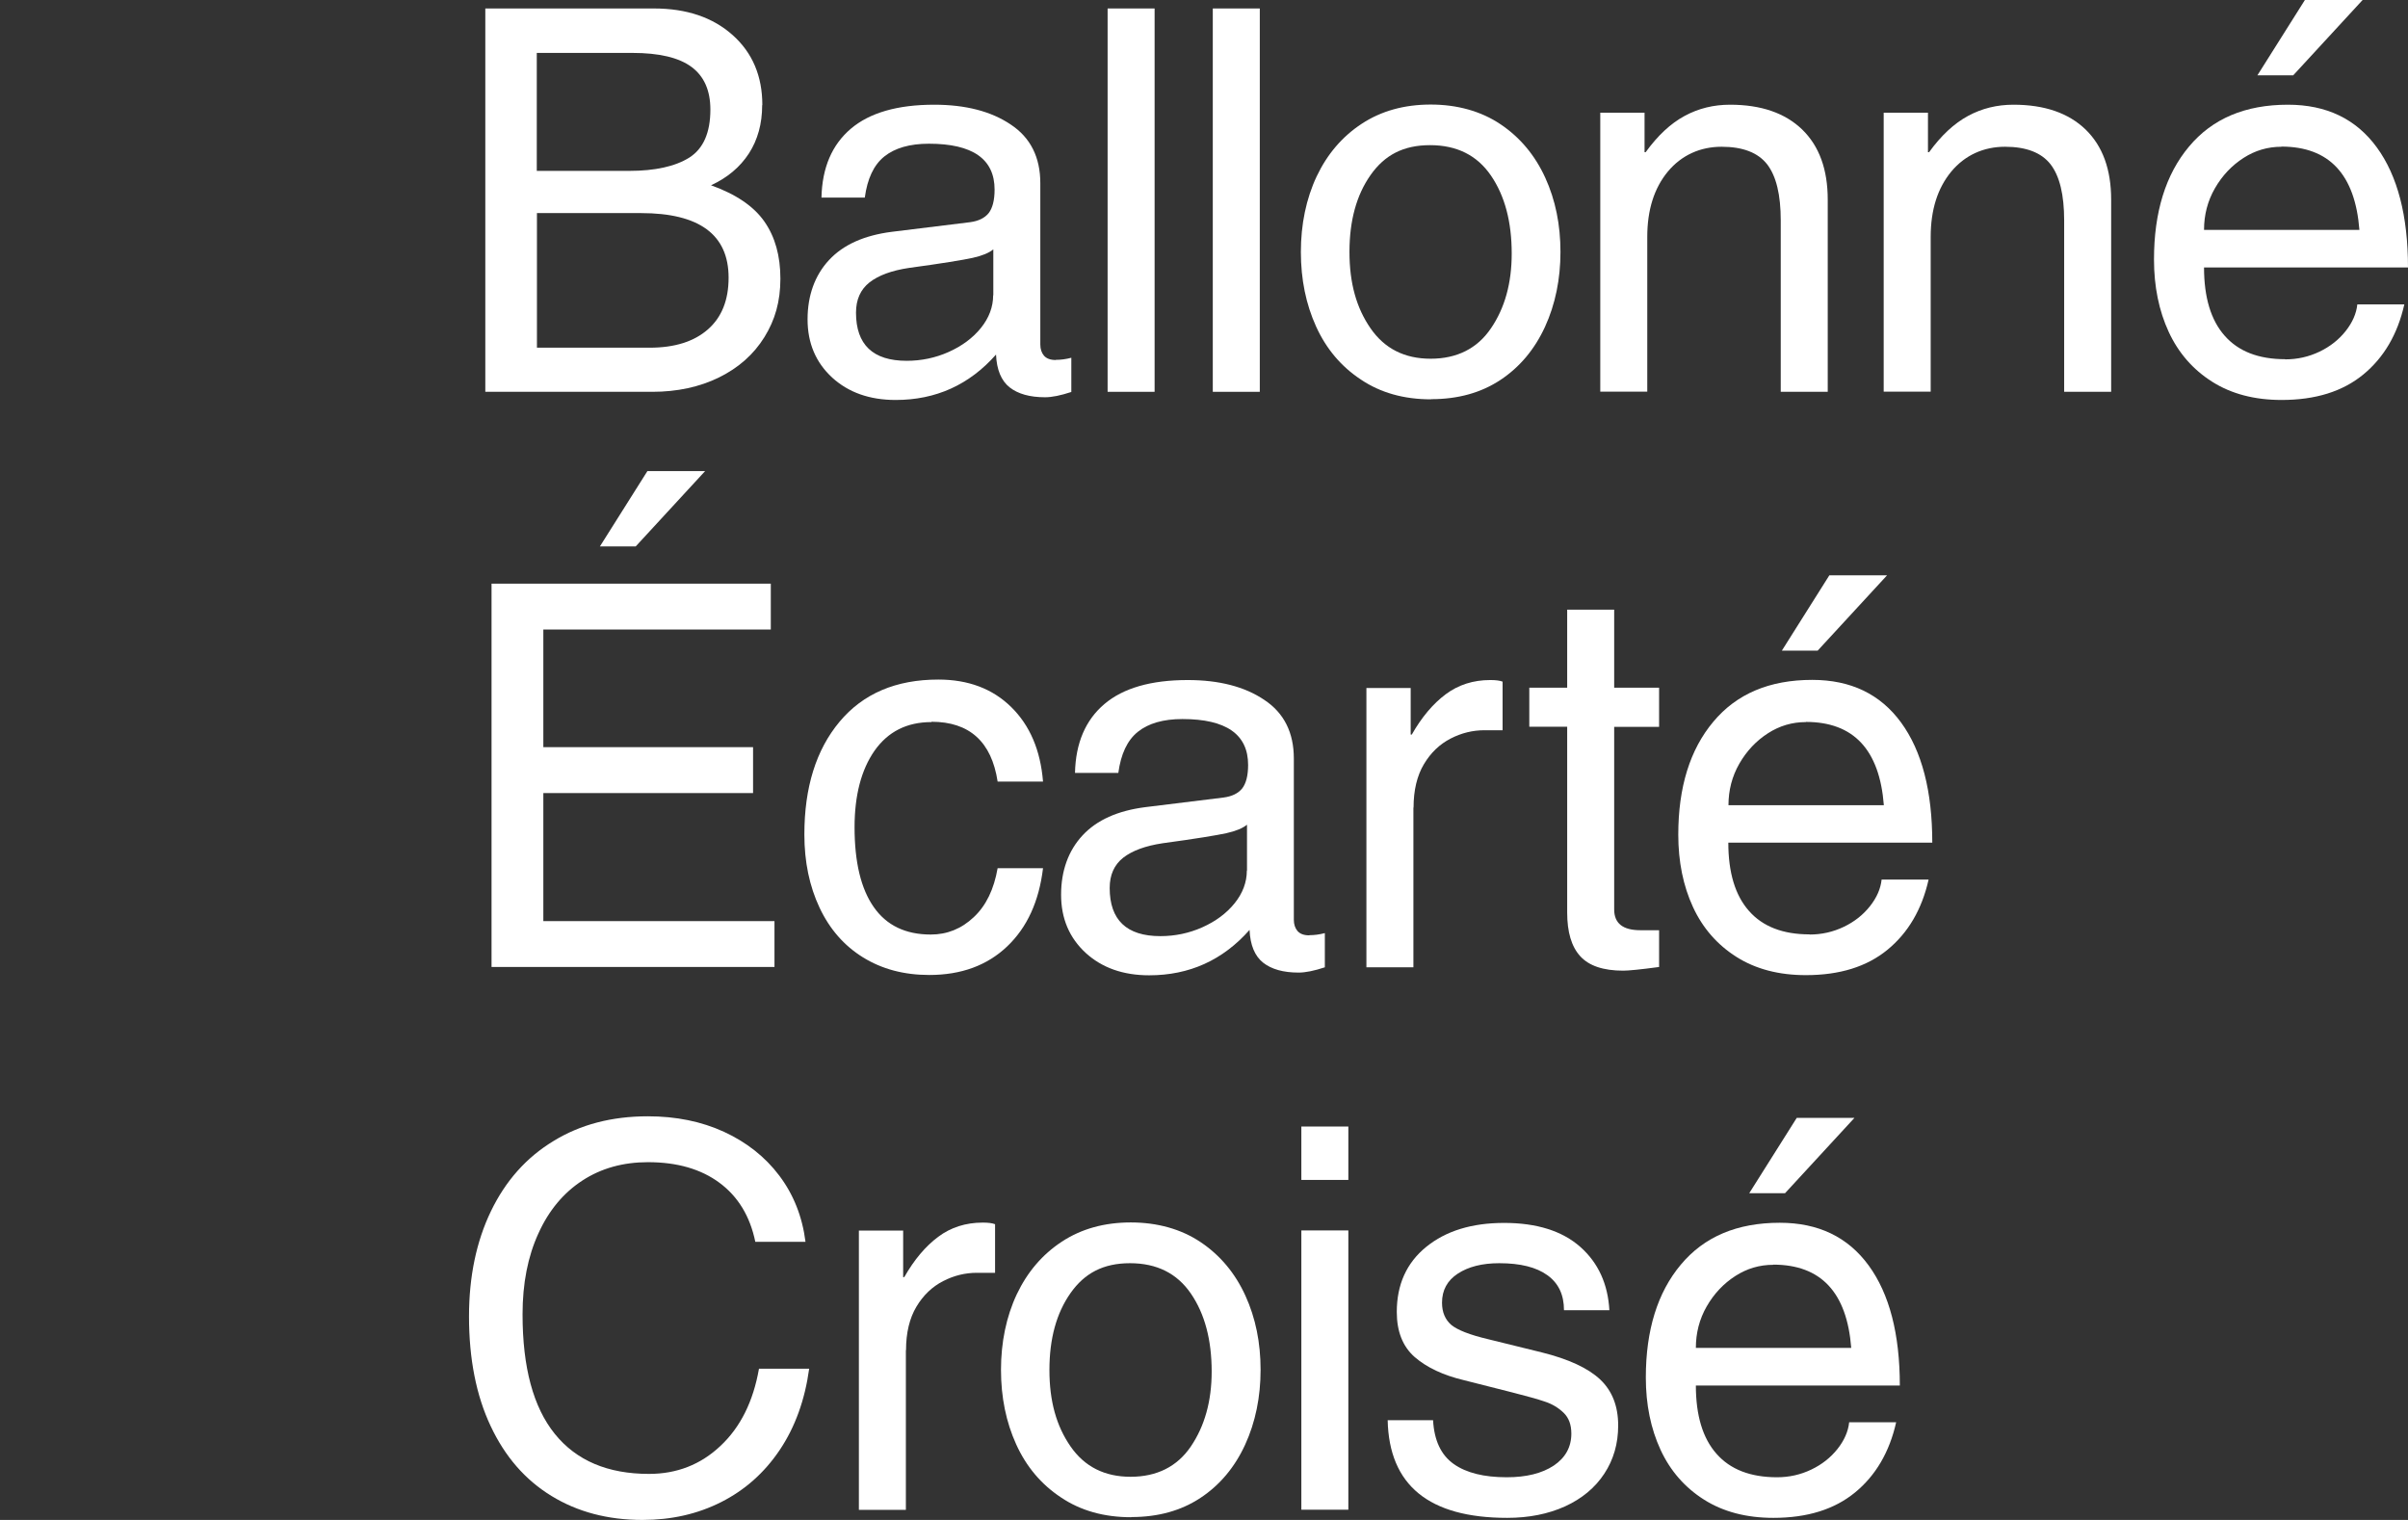
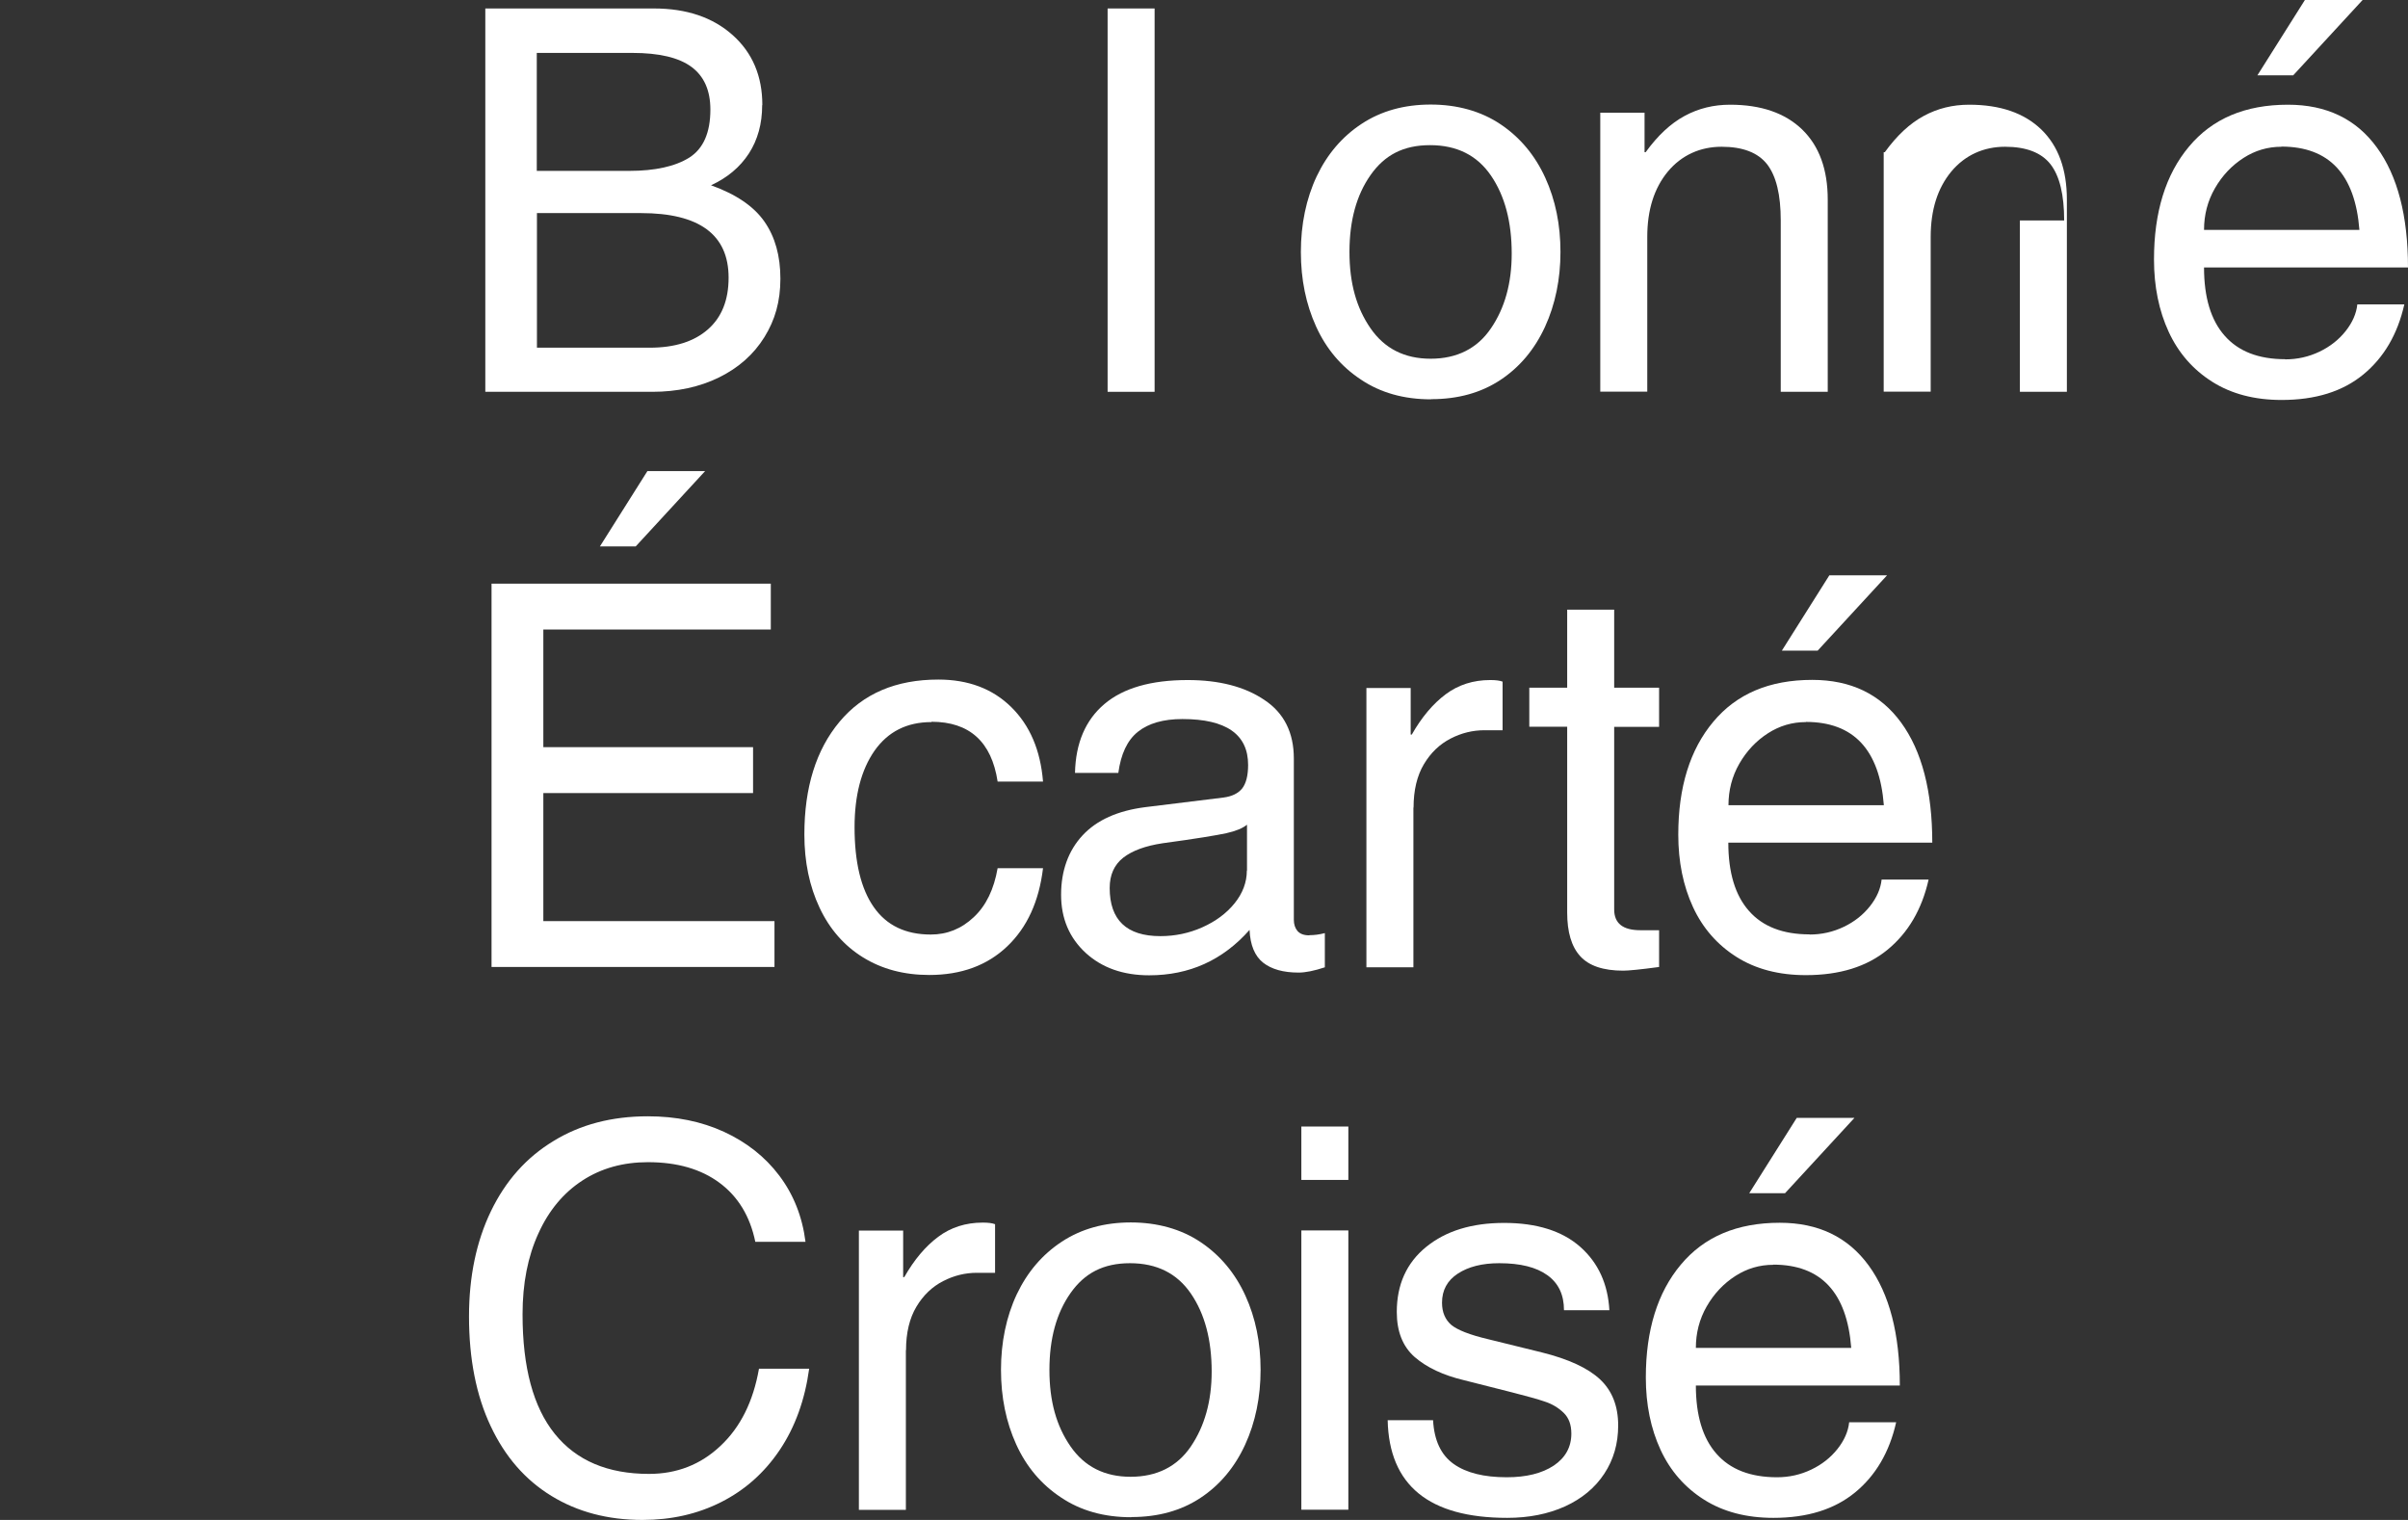
<svg xmlns="http://www.w3.org/2000/svg" id="_レイヤー_2" viewBox="0 0 150.64 95.08">
  <rect x="0" y="0" width="150.64" height="95.08" fill="#333333" stroke="none" />
  <defs>
    <style>.cls-1{fill:none;}.cls-2{fill:#fff;}</style>
  </defs>
  <g id="design">
    <path class="cls-2" d="M47.68,6.58c0,1.16-.28,2.17-.83,3.02-.56.86-1.35,1.52-2.37,1.99,1.56.56,2.67,1.31,3.34,2.27.67.96,1,2.15,1,3.57s-.33,2.58-1,3.66c-.67,1.08-1.62,1.92-2.84,2.52-1.22.6-2.62.9-4.17.9h-10.45V.53h10.55c2.05,0,3.69.56,4.93,1.67,1.24,1.11,1.85,2.57,1.85,4.37ZM44.44,6.85c0-1.2-.4-2.09-1.19-2.67-.79-.58-2.02-.87-3.69-.87h-5.98v7.38h5.78c1.62,0,2.88-.28,3.76-.83.88-.56,1.32-1.56,1.32-3.01ZM45.58,17.37c0-2.69-1.83-4.04-5.48-4.04h-6.51v8.42h7.05c1.56,0,2.77-.38,3.64-1.14.87-.76,1.3-1.84,1.3-3.24Z" />
-     <path class="cls-2" d="M66.05,22.51c.31,0,.63-.04.97-.13v2.14c-.67.22-1.21.33-1.64.33-.96,0-1.7-.21-2.22-.62-.52-.41-.81-1.1-.85-2.05-1.67,1.89-3.76,2.84-6.28,2.84-1.63,0-2.95-.47-3.97-1.4-1.02-.94-1.54-2.15-1.54-3.64s.45-2.75,1.34-3.71c.89-.96,2.2-1.55,3.94-1.77l4.88-.6c.53-.07.92-.26,1.17-.57.24-.31.37-.8.37-1.47,0-1.91-1.37-2.87-4.11-2.87-1.2,0-2.13.27-2.79.8-.66.53-1.06,1.39-1.22,2.57h-2.71c.04-1.87.66-3.31,1.84-4.31,1.18-1,2.92-1.5,5.21-1.5,1.96,0,3.56.41,4.79,1.24,1.24.82,1.85,2.05,1.85,3.67v10.09c0,.29.08.52.23.7.16.18.4.27.74.27ZM62.14,18.47v-2.87c-.27.22-.7.4-1.29.53-.59.13-1.92.35-3.99.63-1.07.16-1.89.46-2.46.9-.57.45-.85,1.08-.85,1.9,0,2,1.06,3.01,3.17,3.01.91,0,1.79-.18,2.62-.55.83-.37,1.51-.87,2.02-1.5.51-.63.77-1.32.77-2.05Z" />
    <path class="cls-2" d="M69.29,24.51V.53h2.94v23.98h-2.94Z" />
-     <path class="cls-2" d="M75.87,24.51V.53h2.94v23.98h-2.94Z" />
    <path class="cls-2" d="M89.52,24.98c-1.69,0-3.16-.41-4.39-1.24-1.24-.82-2.17-1.93-2.8-3.32-.63-1.39-.95-2.94-.95-4.66s.33-3.33.99-4.73c.66-1.39,1.6-2.49,2.82-3.29,1.22-.8,2.66-1.2,4.31-1.2s3.15.41,4.38,1.24c1.22.82,2.15,1.94,2.79,3.34s.95,2.95.95,4.64-.32,3.28-.97,4.69c-.65,1.41-1.58,2.52-2.79,3.32-1.21.8-2.65,1.2-4.32,1.2ZM94.57,15.86c0-1.98-.43-3.61-1.3-4.88s-2.14-1.9-3.81-1.9-2.84.62-3.72,1.87c-.88,1.25-1.32,2.85-1.32,4.81s.44,3.51,1.32,4.78c.88,1.27,2.13,1.9,3.76,1.9s2.91-.63,3.77-1.9c.87-1.27,1.3-2.83,1.3-4.68Z" />
    <path class="cls-2" d="M111.4,13.79c0-1.6-.28-2.77-.85-3.51-.57-.73-1.52-1.1-2.85-1.1s-2.5.52-3.36,1.55c-.86,1.04-1.29,2.4-1.29,4.09v9.68h-2.94V7.05h2.77v2.47h.07c.76-1.05,1.57-1.8,2.44-2.27s1.81-.7,2.84-.7c1.94,0,3.44.52,4.51,1.55,1.07,1.04,1.6,2.5,1.6,4.39v12.02h-2.94v-10.72Z" />
-     <path class="cls-2" d="M129.13,13.79c0-1.6-.28-2.77-.85-3.51-.57-.73-1.52-1.1-2.85-1.1s-2.5.52-3.36,1.55c-.86,1.04-1.29,2.4-1.29,4.09v9.68h-2.94V7.05h2.77v2.47h.07c.76-1.05,1.57-1.8,2.44-2.27s1.81-.7,2.84-.7c1.94,0,3.44.52,4.51,1.55,1.07,1.04,1.6,2.5,1.6,4.39v12.02h-2.94v-10.72Z" />
+     <path class="cls-2" d="M129.13,13.79c0-1.6-.28-2.77-.85-3.51-.57-.73-1.52-1.1-2.85-1.1s-2.5.52-3.36,1.55c-.86,1.04-1.29,2.4-1.29,4.09v9.68h-2.94V7.05v2.47h.07c.76-1.05,1.57-1.8,2.44-2.27s1.81-.7,2.84-.7c1.94,0,3.44.52,4.51,1.55,1.07,1.04,1.6,2.5,1.6,4.39v12.02h-2.94v-10.72Z" />
    <path class="cls-2" d="M142.96,22.48c.76,0,1.47-.16,2.14-.48.67-.32,1.21-.75,1.64-1.29.42-.53.67-1.09.73-1.67h2.94c-.42,1.87-1.28,3.33-2.57,4.39-1.29,1.06-2.99,1.59-5.11,1.59-1.69,0-3.14-.38-4.34-1.14-1.2-.76-2.11-1.8-2.72-3.12-.61-1.32-.92-2.83-.92-4.53,0-2.96.73-5.32,2.19-7.06,1.46-1.75,3.52-2.62,6.19-2.62,2.41,0,4.26.89,5.56,2.67,1.3,1.78,1.95,4.29,1.95,7.51h-12.76c0,1.87.43,3.3,1.29,4.27.86.98,2.12,1.47,3.79,1.47ZM142.72,9.18c-.85,0-1.64.23-2.37.7s-1.33,1.1-1.79,1.9c-.46.8-.68,1.67-.68,2.6h9.72c-.27-3.47-1.89-5.21-4.88-5.21ZM141.22,4.71l2.97-4.71h3.61l-4.34,4.71h-2.24Z" />
    <path class="cls-2" d="M33.99,39.39v7.35h13.12v2.87h-13.12v8.01h14.46v2.87h-17.7v-23.98h17.47v2.87h-14.23ZM37.53,34.18l2.97-4.71h3.61l-4.34,4.71h-2.24Z" />
    <path class="cls-2" d="M58.27,45.17c-1.54,0-2.72.6-3.56,1.79-.83,1.19-1.25,2.79-1.25,4.79,0,2.18.4,3.85,1.2,4.99.8,1.15,1.99,1.72,3.57,1.72,1.02,0,1.92-.36,2.69-1.09.77-.72,1.26-1.74,1.49-3.06h2.84c-.25,2.07-.99,3.7-2.24,4.89-1.25,1.19-2.87,1.79-4.88,1.79-1.58,0-2.96-.37-4.14-1.1-1.18-.73-2.09-1.77-2.72-3.11-.63-1.34-.95-2.86-.95-4.58,0-2.94.73-5.29,2.2-7.05,1.47-1.76,3.53-2.64,6.18-2.64,1.87,0,3.39.57,4.56,1.72,1.17,1.15,1.83,2.7,1.99,4.66h-2.84c-.38-2.49-1.76-3.74-4.14-3.74Z" />
    <path class="cls-2" d="M81.91,58.5c.31,0,.63-.04.97-.13v2.14c-.67.22-1.21.33-1.64.33-.96,0-1.7-.21-2.22-.62-.52-.41-.81-1.1-.85-2.05-1.67,1.89-3.76,2.84-6.28,2.84-1.63,0-2.95-.47-3.97-1.4-1.02-.94-1.54-2.15-1.54-3.64s.45-2.75,1.34-3.71c.89-.96,2.2-1.55,3.94-1.77l4.88-.6c.53-.07.92-.26,1.17-.57.24-.31.37-.8.37-1.47,0-1.91-1.37-2.87-4.11-2.87-1.2,0-2.13.27-2.79.8-.66.53-1.06,1.39-1.22,2.57h-2.71c.04-1.87.66-3.31,1.84-4.31,1.18-1,2.92-1.5,5.21-1.5,1.96,0,3.56.41,4.79,1.24,1.24.82,1.85,2.05,1.85,3.67v10.09c0,.29.08.52.23.7.16.18.4.27.74.27ZM78.01,54.46v-2.87c-.27.22-.7.4-1.29.53-.59.13-1.92.35-3.99.63-1.07.16-1.89.46-2.46.9-.57.45-.85,1.08-.85,1.9,0,2,1.06,3.01,3.17,3.01.91,0,1.79-.18,2.62-.55.83-.37,1.51-.87,2.02-1.5.51-.63.77-1.32.77-2.05Z" />
    <path class="cls-2" d="M88.42,50.52v9.99h-2.94v-17.47h2.77v2.91h.07c.62-1.09,1.33-1.93,2.12-2.52.79-.59,1.72-.89,2.79-.89.33,0,.59.03.77.1v3.04h-1.13c-.74,0-1.44.17-2.12.52-.68.35-1.24.88-1.67,1.6-.43.72-.65,1.63-.65,2.72Z" />
    <path class="cls-2" d="M103.79,43.03v2.44h-2.81v11.42c0,.87.54,1.3,1.64,1.3h1.17v2.3c-1.18.16-1.93.23-2.24.23-1.25,0-2.14-.3-2.69-.9-.55-.6-.82-1.51-.82-2.74v-11.62h-2.37v-2.44h2.37v-4.88h2.94v4.88h2.81Z" />
    <path class="cls-2" d="M113.2,58.46c.76,0,1.47-.16,2.14-.48.67-.32,1.21-.75,1.64-1.29.42-.53.67-1.09.73-1.67h2.94c-.42,1.87-1.28,3.33-2.57,4.39-1.29,1.06-2.99,1.59-5.11,1.59-1.69,0-3.14-.38-4.34-1.14-1.2-.76-2.11-1.8-2.72-3.12-.61-1.32-.92-2.83-.92-4.53,0-2.96.73-5.32,2.19-7.06,1.46-1.75,3.52-2.62,6.19-2.62,2.41,0,4.26.89,5.56,2.67,1.3,1.78,1.95,4.29,1.95,7.51h-12.76c0,1.87.43,3.3,1.29,4.27.86.98,2.12,1.47,3.79,1.47ZM112.97,45.17c-.85,0-1.64.23-2.37.7s-1.33,1.1-1.79,1.9c-.46.8-.68,1.67-.68,2.6h9.72c-.27-3.47-1.89-5.21-4.88-5.21ZM111.47,40.7l2.97-4.71h3.61l-4.34,4.71h-2.24Z" />
    <path class="cls-2" d="M40.54,72.7c-1.56,0-2.93.38-4.11,1.15-1.18.77-2.1,1.87-2.75,3.31-.66,1.44-.99,3.12-.99,5.06,0,3.32.67,5.81,2.02,7.48,1.35,1.67,3.31,2.5,5.89,2.5,1.74,0,3.23-.58,4.47-1.75,1.25-1.17,2.05-2.78,2.41-4.83h3.14c-.27,1.96-.88,3.65-1.84,5.08-.96,1.43-2.18,2.51-3.66,3.26-1.48.75-3.12,1.12-4.93,1.12-2.16,0-4.06-.5-5.69-1.5-1.64-1-2.91-2.46-3.81-4.38-.9-1.91-1.35-4.2-1.35-6.85,0-2.49.46-4.69,1.37-6.58.91-1.89,2.21-3.36,3.91-4.39,1.69-1.04,3.66-1.55,5.91-1.55,1.76,0,3.34.32,4.76.97,1.41.65,2.57,1.56,3.46,2.74.89,1.18,1.44,2.56,1.64,4.14h-3.14c-.33-1.6-1.08-2.83-2.24-3.69-1.16-.86-2.65-1.29-4.47-1.29Z" />
    <path class="cls-2" d="M56.67,84.46v9.99h-2.94v-17.47h2.77v2.91h.07c.62-1.09,1.33-1.93,2.12-2.52.79-.59,1.72-.89,2.79-.89.33,0,.59.03.77.1v3.04h-1.13c-.74,0-1.44.17-2.12.52-.68.35-1.24.88-1.67,1.6-.43.72-.65,1.63-.65,2.72Z" />
    <path class="cls-2" d="M70.76,94.91c-1.69,0-3.16-.41-4.39-1.24-1.24-.82-2.17-1.93-2.8-3.32-.63-1.39-.95-2.94-.95-4.66s.33-3.33.99-4.73c.66-1.39,1.6-2.49,2.82-3.29,1.22-.8,2.66-1.2,4.31-1.2s3.15.41,4.38,1.24c1.22.82,2.15,1.94,2.79,3.34s.95,2.95.95,4.64-.32,3.28-.97,4.69c-.65,1.41-1.58,2.52-2.79,3.32-1.21.8-2.65,1.2-4.32,1.2ZM75.8,85.8c0-1.98-.43-3.61-1.3-4.88s-2.14-1.9-3.81-1.9-2.84.62-3.72,1.87c-.88,1.25-1.32,2.85-1.32,4.81s.44,3.51,1.32,4.78c.88,1.27,2.13,1.9,3.76,1.9s2.91-.63,3.77-1.9,1.3-2.83,1.3-4.68Z" />
    <path class="cls-2" d="M81.41,73.81v-3.34h2.94v3.34h-2.94ZM81.41,94.44v-17.47h2.94v17.47h-2.94Z" />
    <path class="cls-2" d="M100.68,81.96h-2.84c0-.96-.34-1.69-1.04-2.19-.69-.5-1.69-.75-3.01-.75-1.07,0-1.93.22-2.59.65-.66.43-.99,1.04-.99,1.82,0,.6.2,1.06.58,1.39.39.32,1.15.62,2.29.89l3.37.83c1.69.42,2.91.99,3.66,1.7.75.71,1.12,1.67,1.12,2.87,0,1.14-.29,2.14-.87,3.02-.58.88-1.4,1.56-2.45,2.04-1.06.48-2.27.72-3.62.72-4.9,0-7.39-2.04-7.48-6.11h2.84c.07,1.27.5,2.18,1.29,2.74.79.56,1.9.83,3.32.83,1.22,0,2.2-.24,2.94-.73.73-.49,1.1-1.16,1.1-2,0-.56-.16-.99-.48-1.3-.32-.31-.71-.55-1.17-.7-.46-.16-1.13-.34-2.02-.57l-3.04-.77c-1.31-.31-2.34-.8-3.09-1.45-.75-.66-1.12-1.6-1.12-2.82,0-1.71.61-3.07,1.84-4.07s2.85-1.5,4.88-1.5,3.63.5,4.76,1.5,1.73,2.33,1.82,3.97Z" />
    <path class="cls-2" d="M111.17,92.41c.76,0,1.47-.16,2.14-.48.67-.32,1.21-.75,1.64-1.29.42-.53.67-1.09.73-1.67h2.94c-.42,1.87-1.28,3.33-2.57,4.39-1.29,1.06-2.99,1.59-5.11,1.59-1.69,0-3.14-.38-4.34-1.14-1.2-.76-2.11-1.8-2.72-3.12-.61-1.32-.92-2.83-.92-4.52,0-2.96.73-5.32,2.19-7.06,1.46-1.75,3.52-2.62,6.19-2.62,2.41,0,4.26.89,5.56,2.67,1.3,1.78,1.95,4.29,1.95,7.51h-12.76c0,1.87.43,3.3,1.29,4.27.86.98,2.12,1.47,3.79,1.47ZM110.93,79.12c-.85,0-1.64.23-2.37.7s-1.33,1.1-1.79,1.9c-.46.8-.68,1.67-.68,2.6h9.72c-.27-3.47-1.89-5.21-4.88-5.21ZM109.43,74.64l2.97-4.71h3.61l-4.34,4.71h-2.24Z" />
    <rect class="cls-1" y="10.69" width="149.31" height="11.05" />
  </g>
</svg>